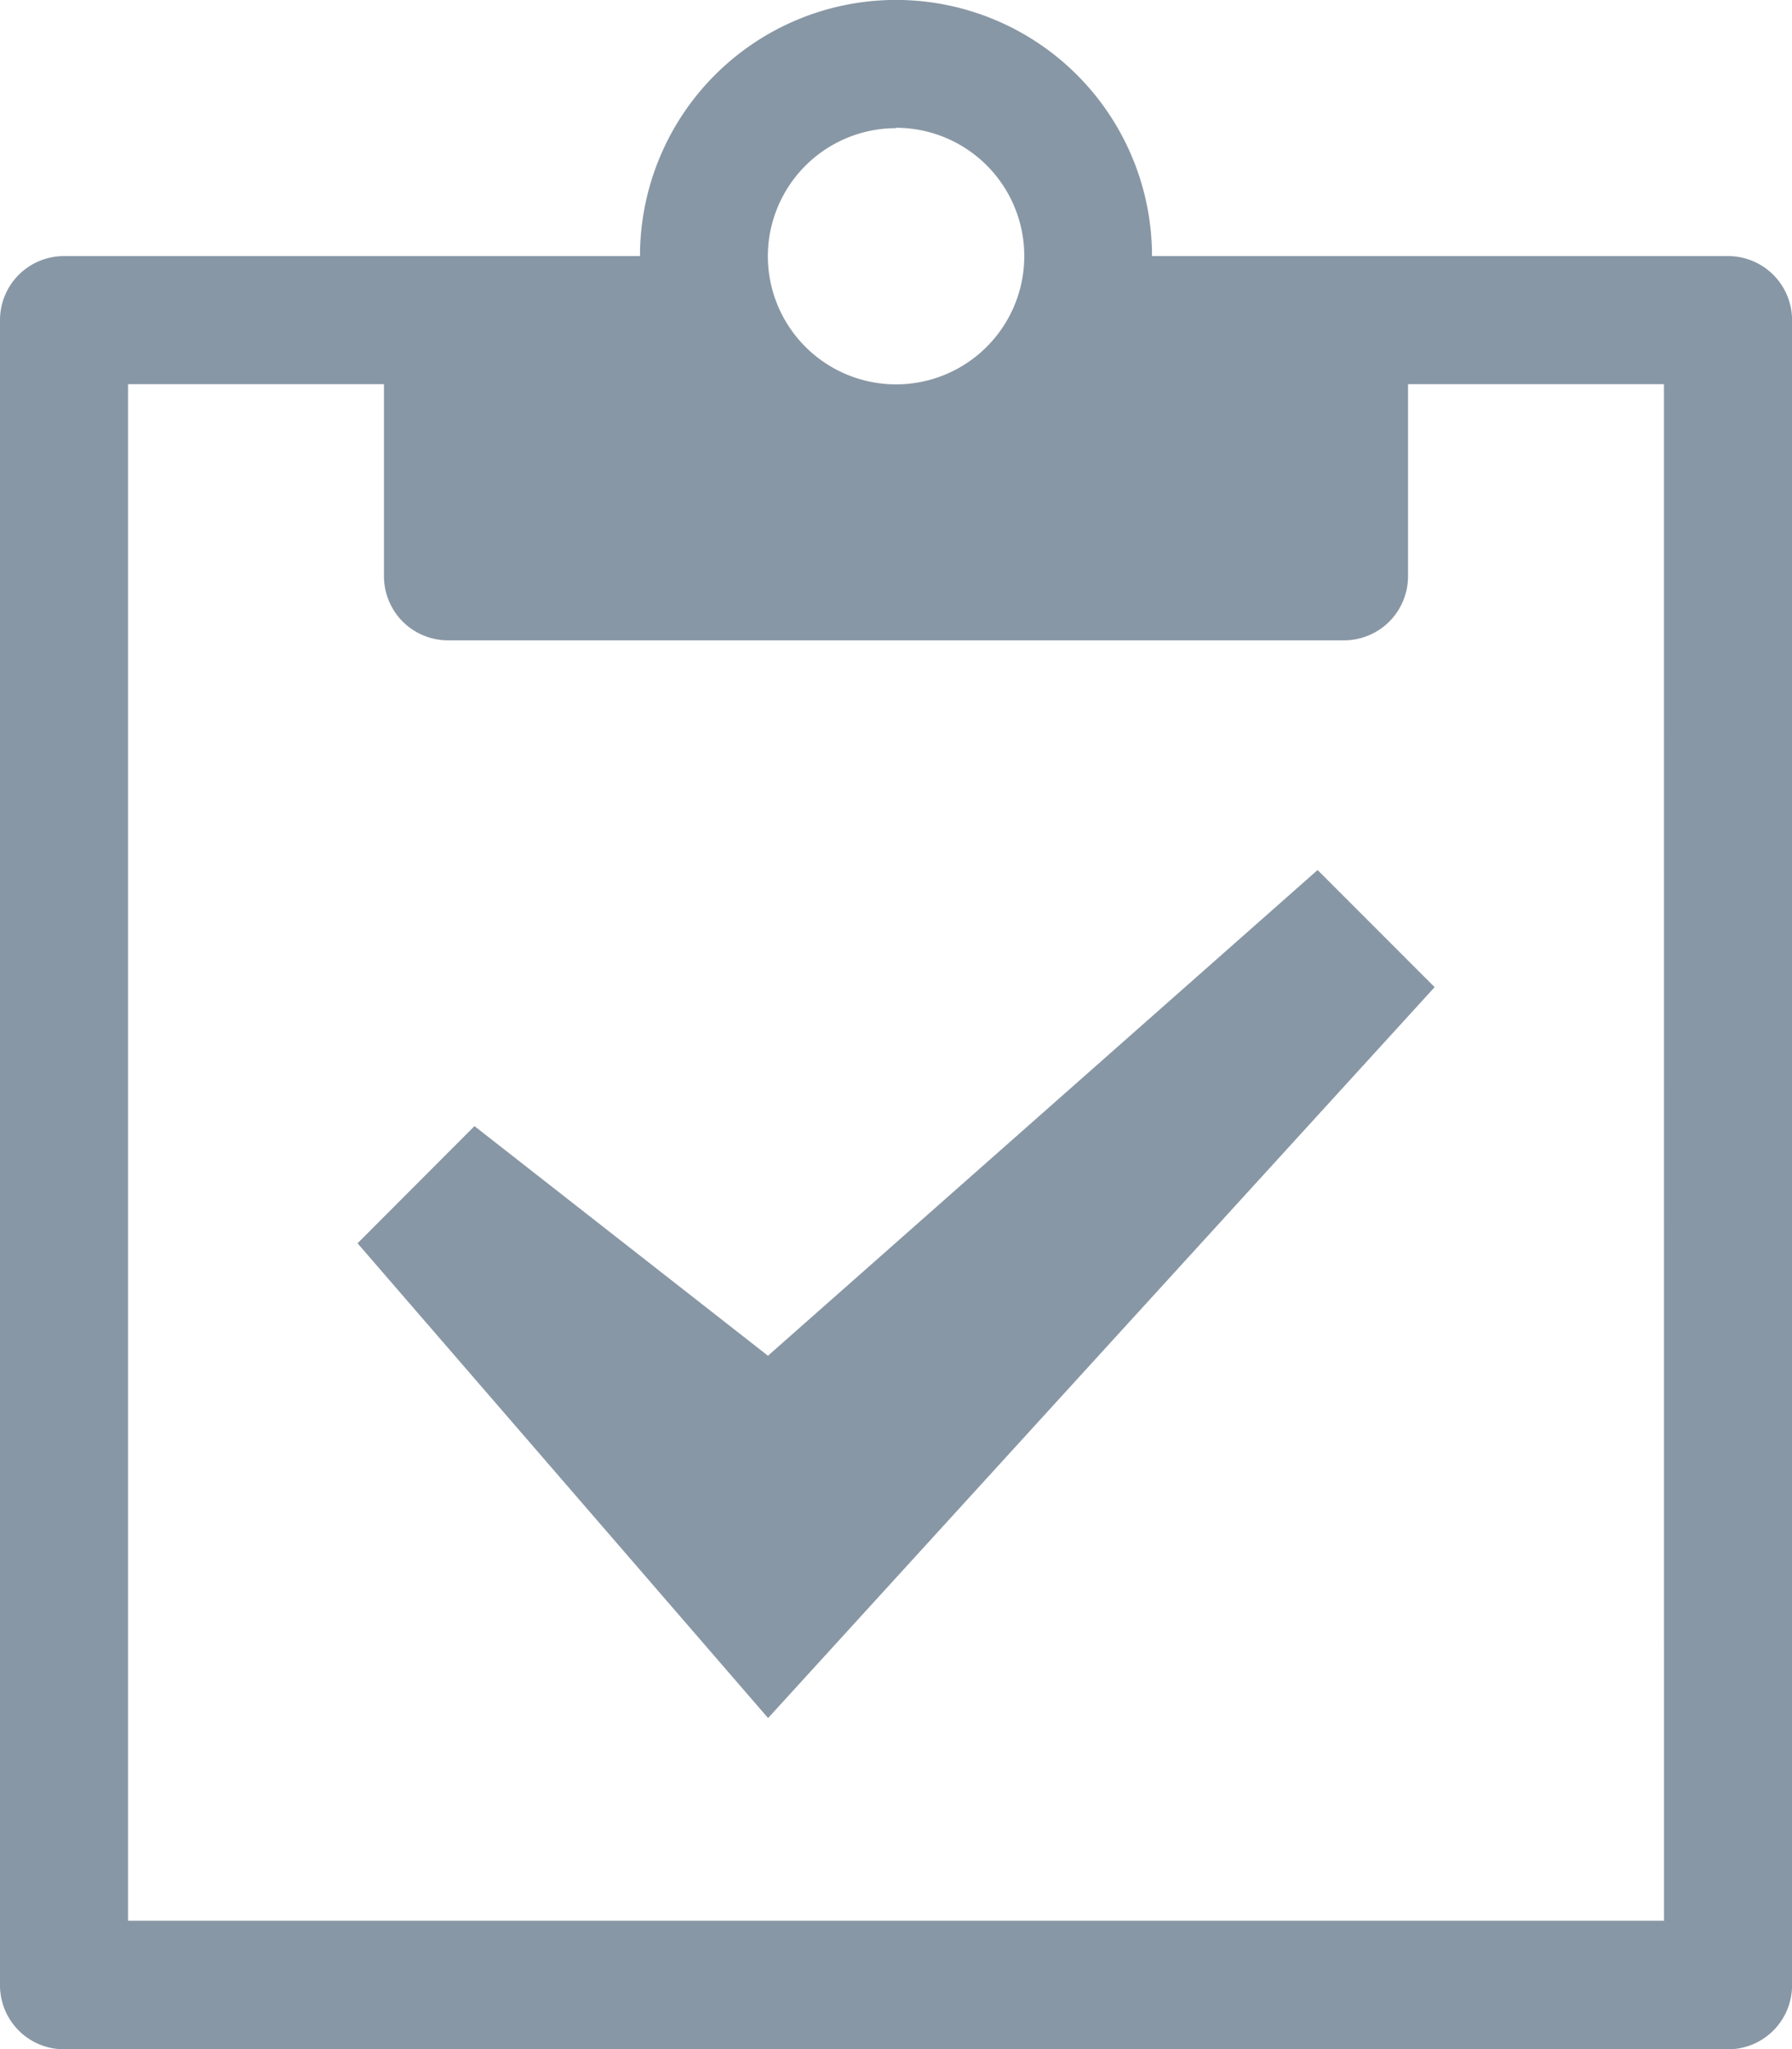
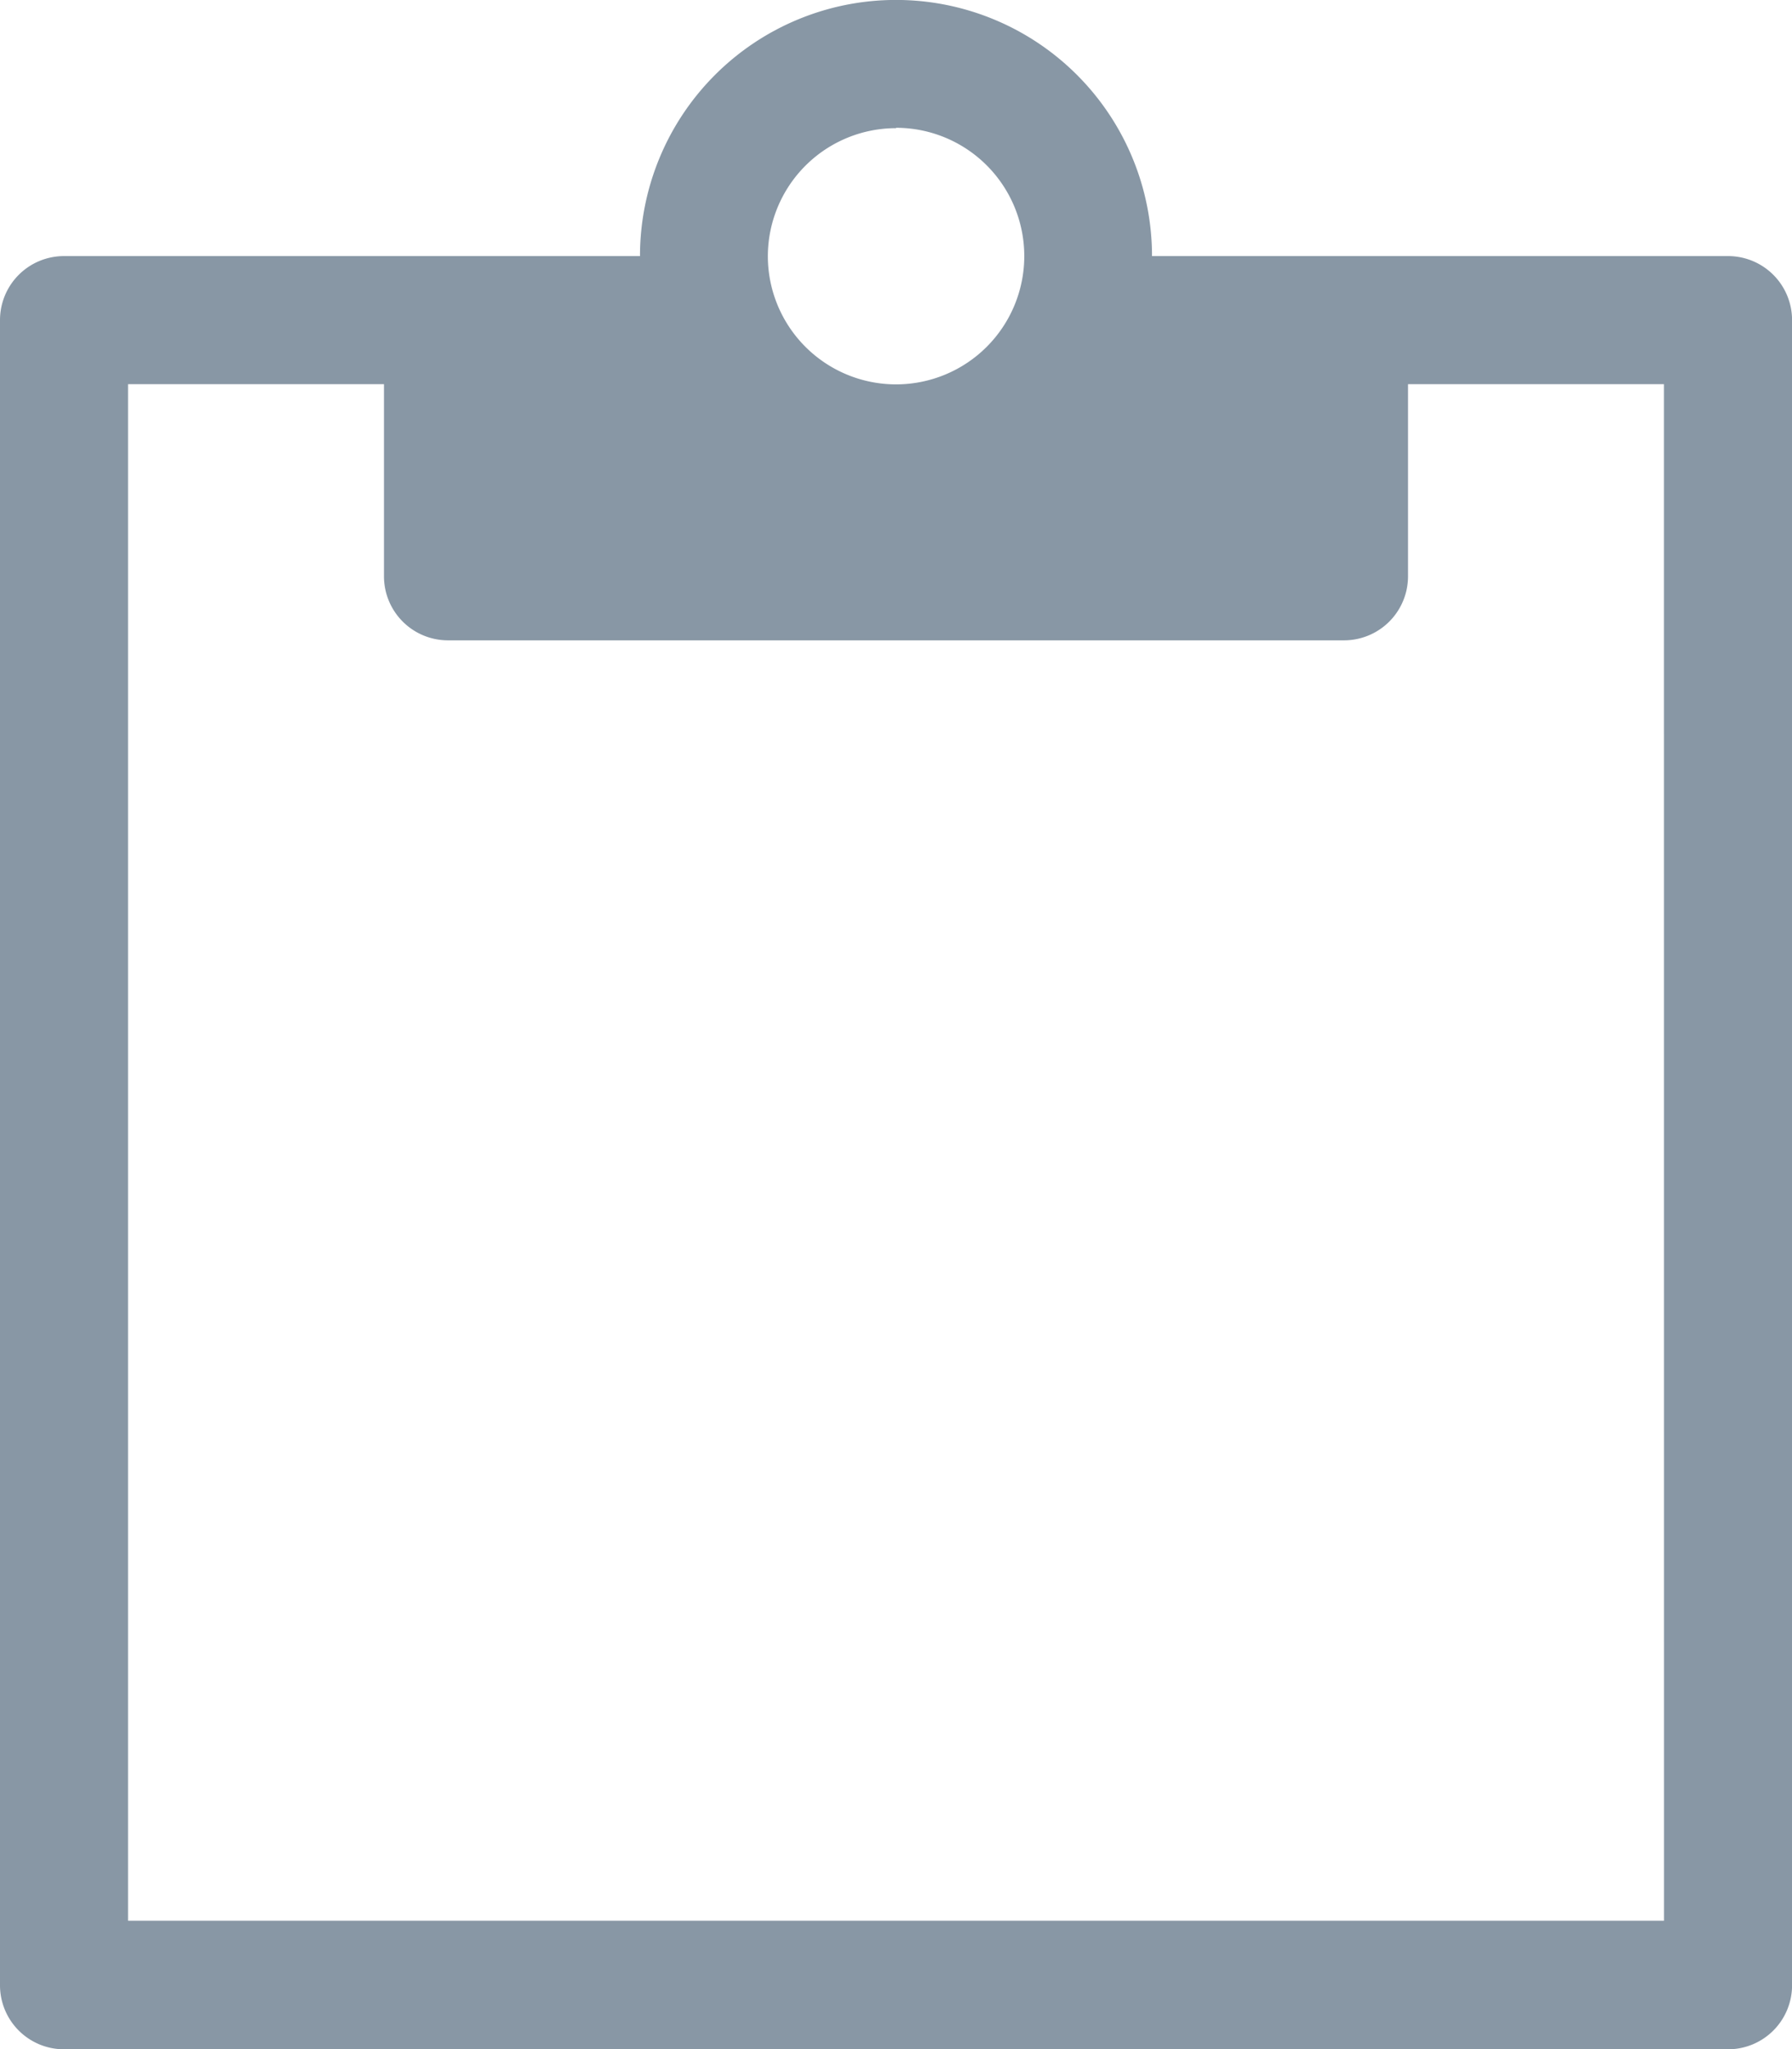
<svg xmlns="http://www.w3.org/2000/svg" width="29.35" height="33.543" viewBox="0 0 29.35 33.543">
  <defs>
    <style>.a{fill:#8897a5;}</style>
  </defs>
  <path class="a" d="M90.972,282.794H81.538a4.193,4.193,0,0,0-8.386,0H63.718a1.048,1.048,0,0,0-1.048,1.049V311.1a1.048,1.048,0,0,0,1.048,1.048H90.972a1.048,1.048,0,0,0,1.049-1.048V283.843A1.048,1.048,0,0,0,90.972,282.794Zm-13.626-2.1a2.1,2.1,0,1,1-2.1,2.1A2.1,2.1,0,0,1,77.345,280.7Zm12.578,29.35H64.767V284.891h4.192v3.145a1.048,1.048,0,0,0,1.048,1.048H84.682a1.048,1.048,0,0,0,1.049-1.048v-3.145h4.192Z" transform="translate(-62.67 -278.602)" />
-   <path class="a" d="M74.322,298.541l-4.807-3.759L67.6,296.7l6.724,7.772,10.917-11.965-1.917-1.917Z" transform="translate(-61.744 -276.348)" />
</svg>